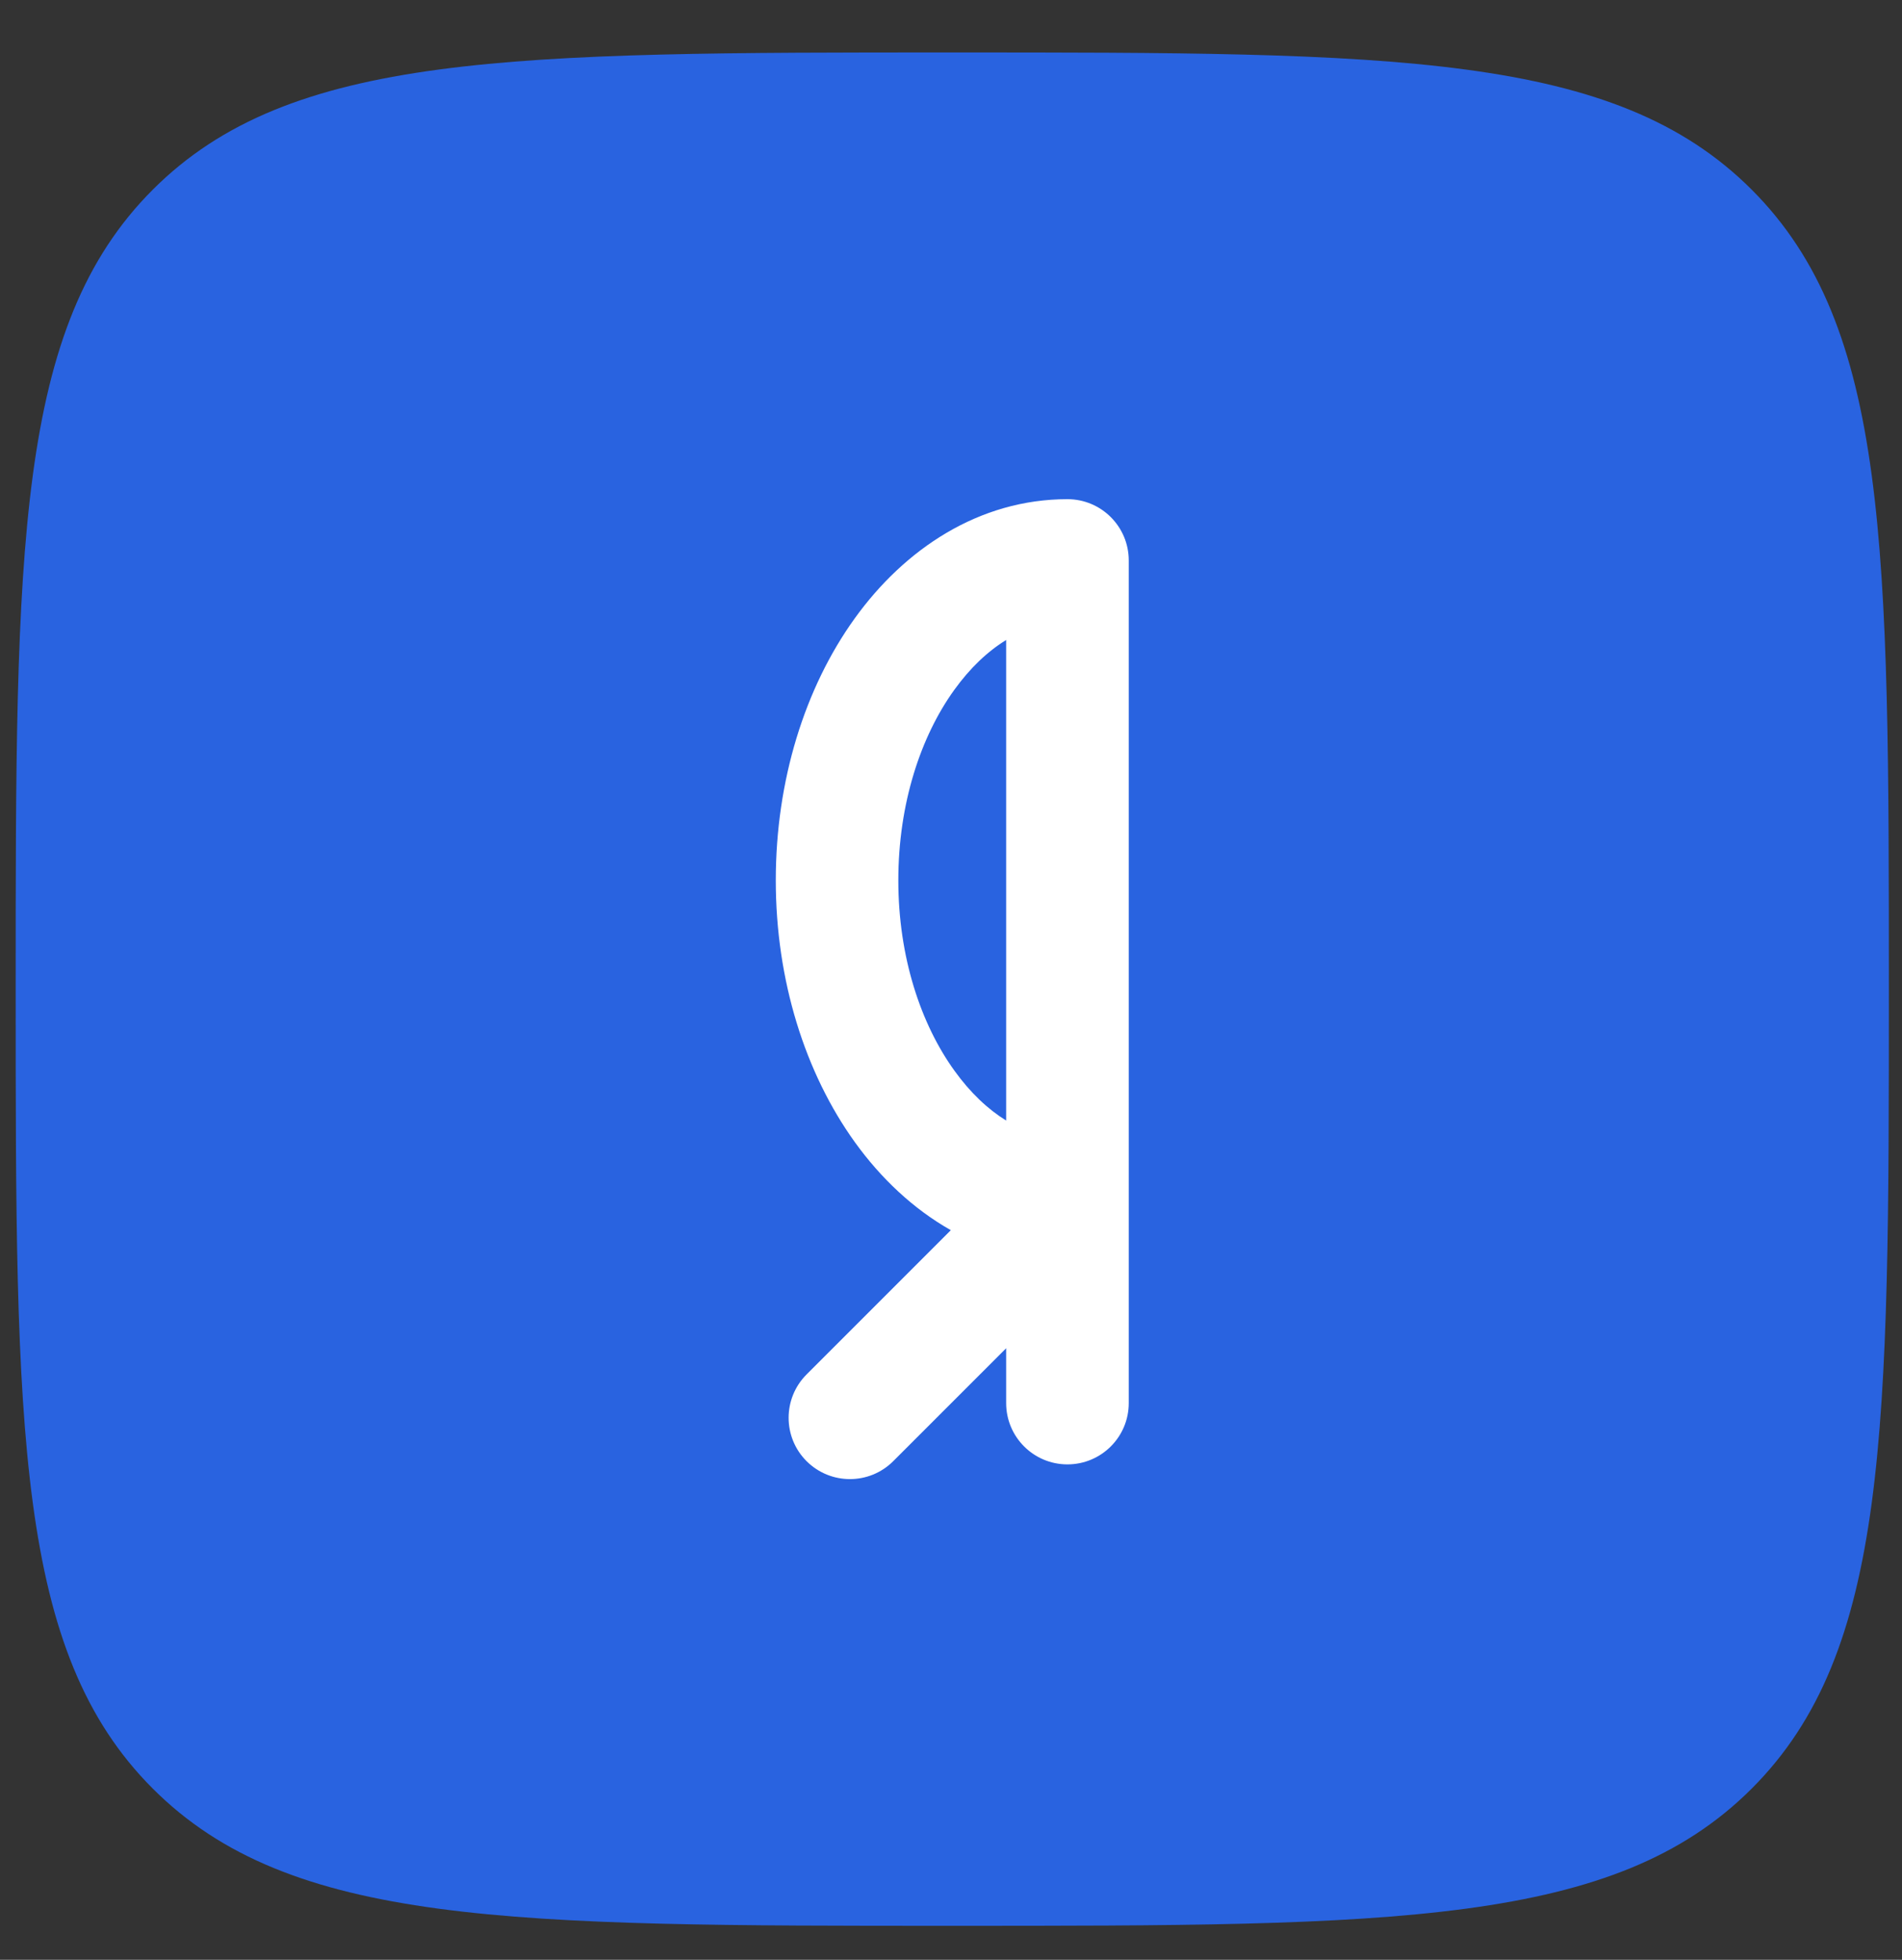
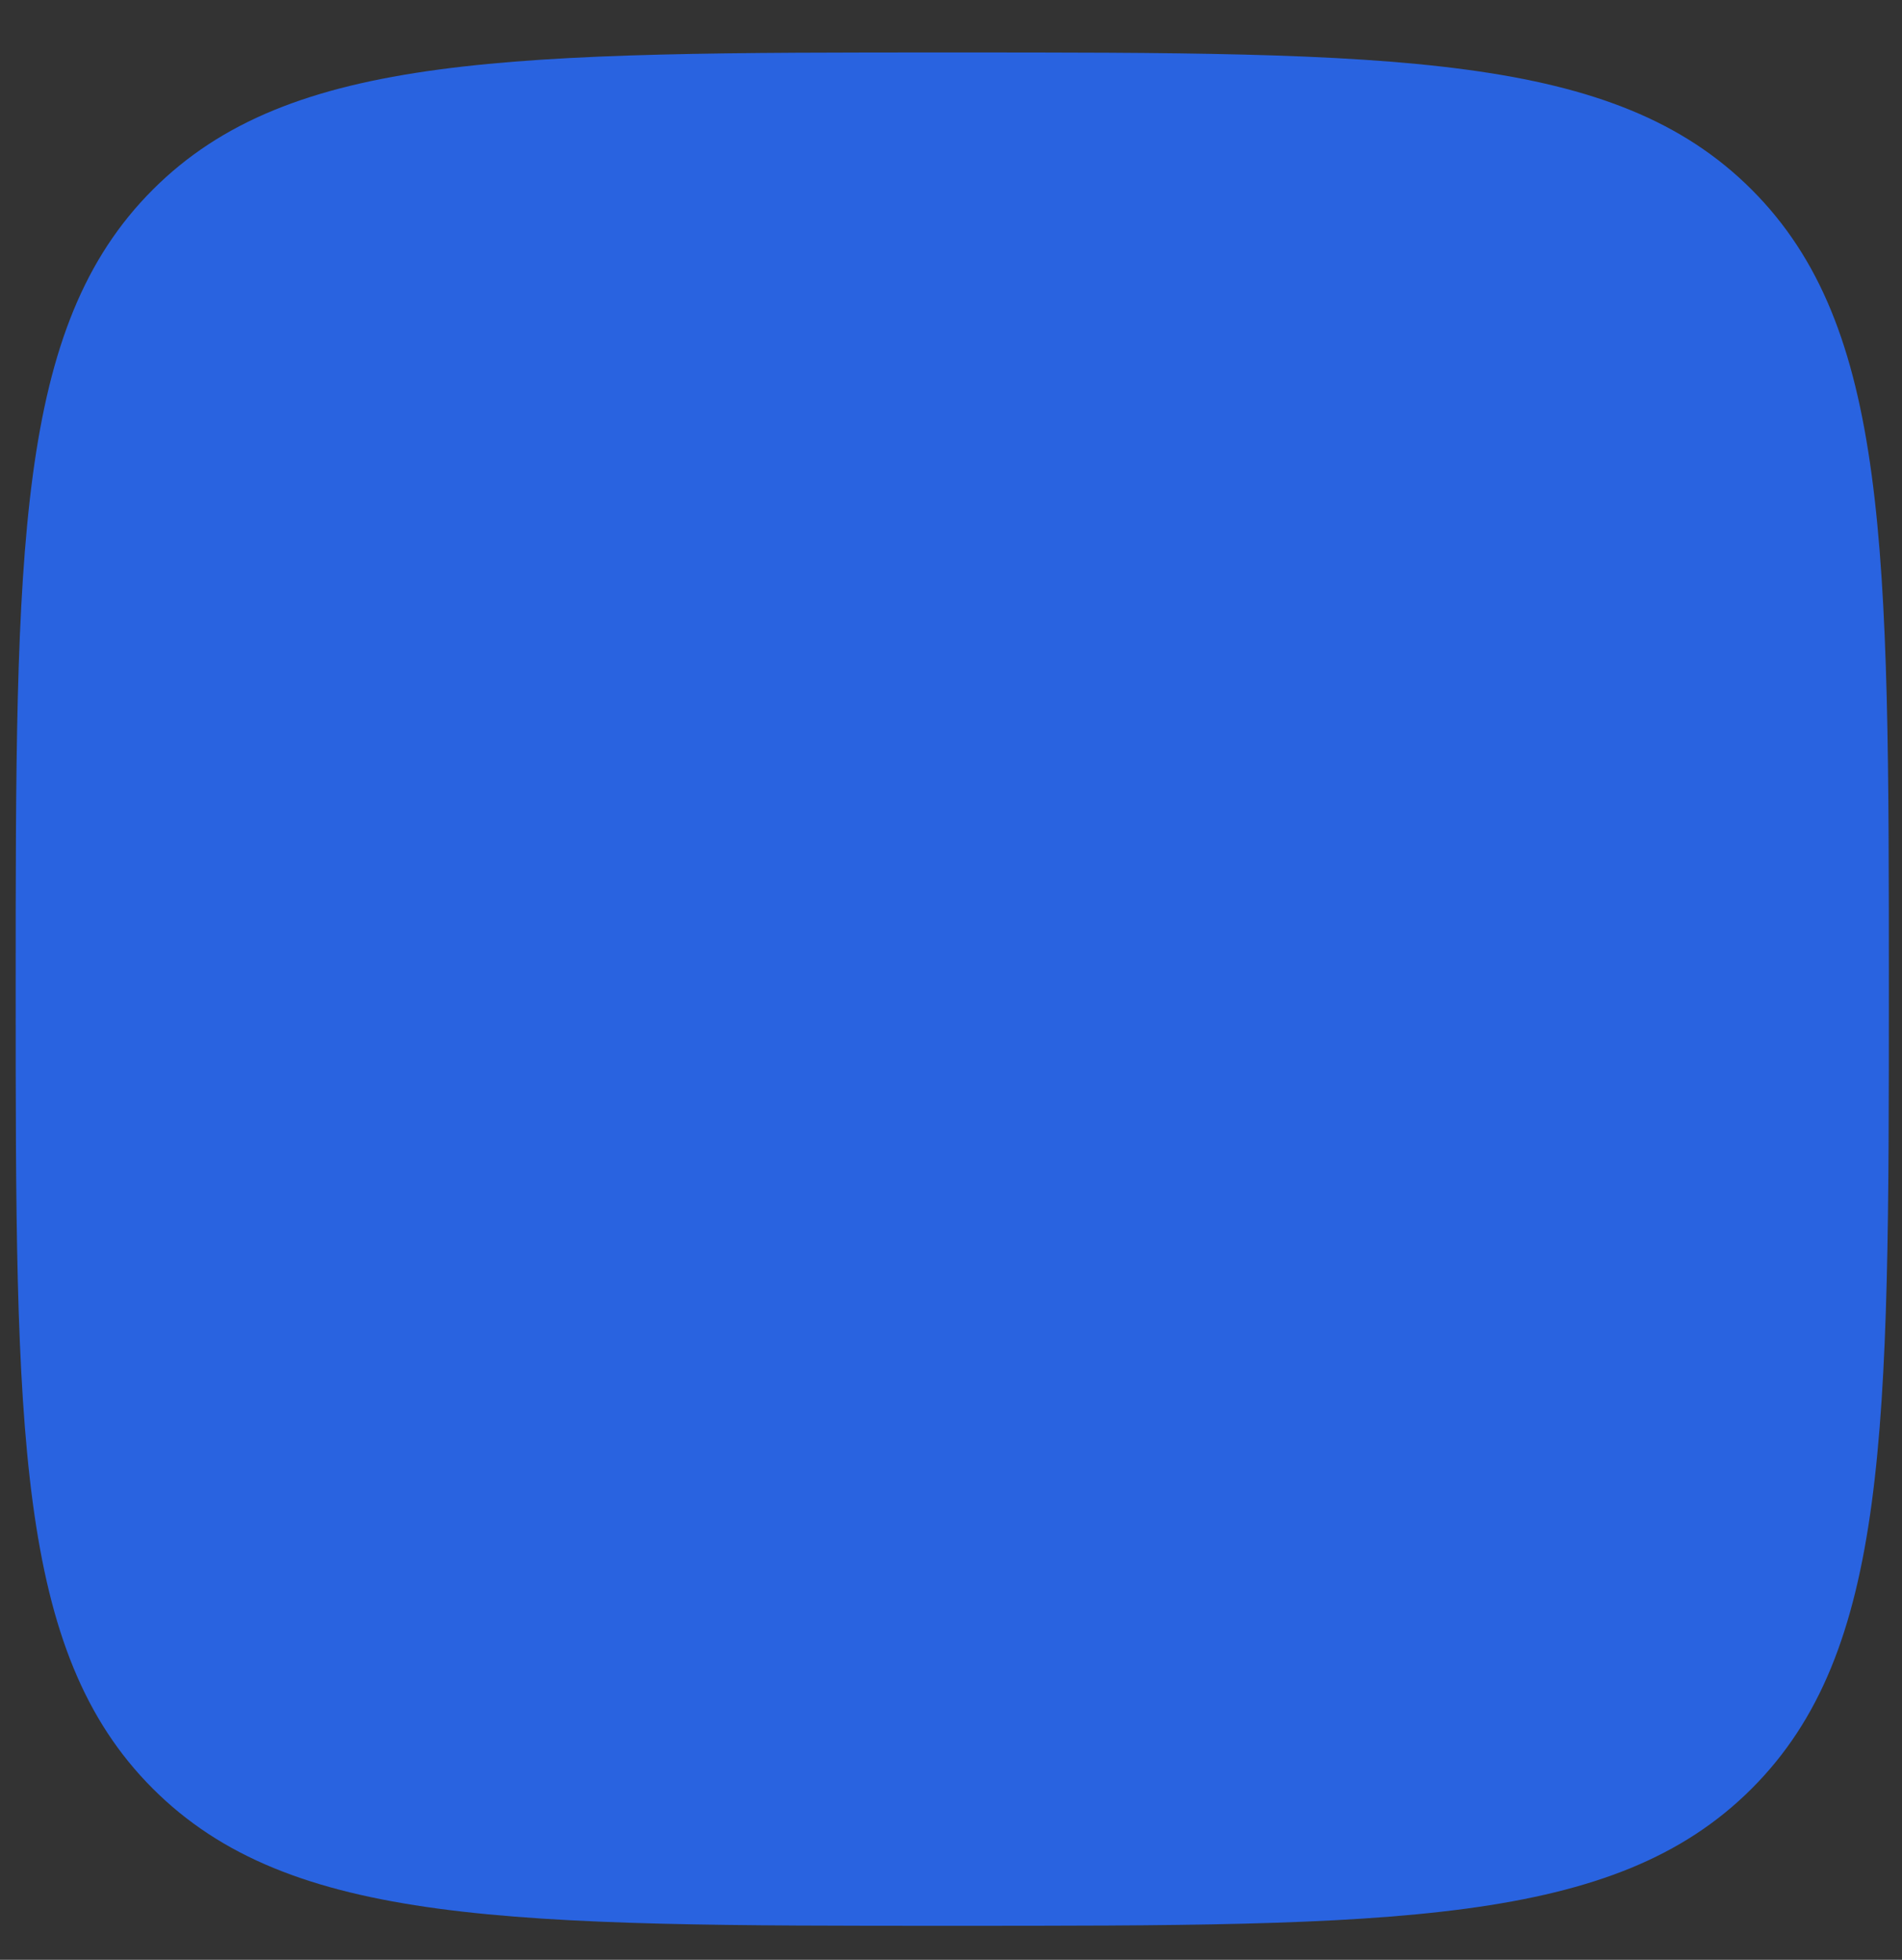
<svg xmlns="http://www.w3.org/2000/svg" width="33" height="34" viewBox="0 0 33 34" fill="none">
  <rect x="0" y="0" width="33" height="34" fill="#333333" stroke="none" />
  <path fill-rule="evenodd" clip-rule="evenodd" d="M2.651 3.29C0.272 5.67 0.272 9.5 0.272 17.16C0.272 24.82 0.272 28.651 2.651 31.03C5.031 33.41 8.861 33.41 16.522 33.41C24.182 33.41 28.012 33.41 30.392 31.03C32.772 28.651 32.772 24.82 32.772 17.16C32.772 9.5 32.772 5.67 30.392 3.29C28.012 0.91 24.182 0.91 16.522 0.91C8.861 0.91 5.031 0.91 2.651 3.29Z" fill="#2963E0" />
-   <path fill-rule="evenodd" clip-rule="evenodd" d="M16.555 11.971C15.976 12.775 15.586 13.94 15.586 15.273C15.586 16.605 15.978 17.769 16.559 18.574C16.835 18.958 17.141 19.245 17.457 19.44V11.103C17.139 11.298 16.832 11.586 16.555 11.971ZM19.584 20.814V9.723C19.584 9.136 19.108 8.66 18.52 8.66C16.986 8.66 15.695 9.525 14.829 10.729C13.962 11.934 13.46 13.544 13.46 15.273C13.46 17.003 13.966 18.613 14.834 19.818C15.283 20.441 15.846 20.974 16.497 21.342L13.994 23.845C13.579 24.26 13.579 24.934 13.994 25.349C14.41 25.764 15.083 25.764 15.498 25.349L17.457 23.39V24.342C17.457 24.929 17.933 25.405 18.52 25.405C19.108 25.405 19.584 24.929 19.584 24.342V20.831C19.584 20.825 19.584 20.82 19.584 20.814Z" fill="white" />
</svg>